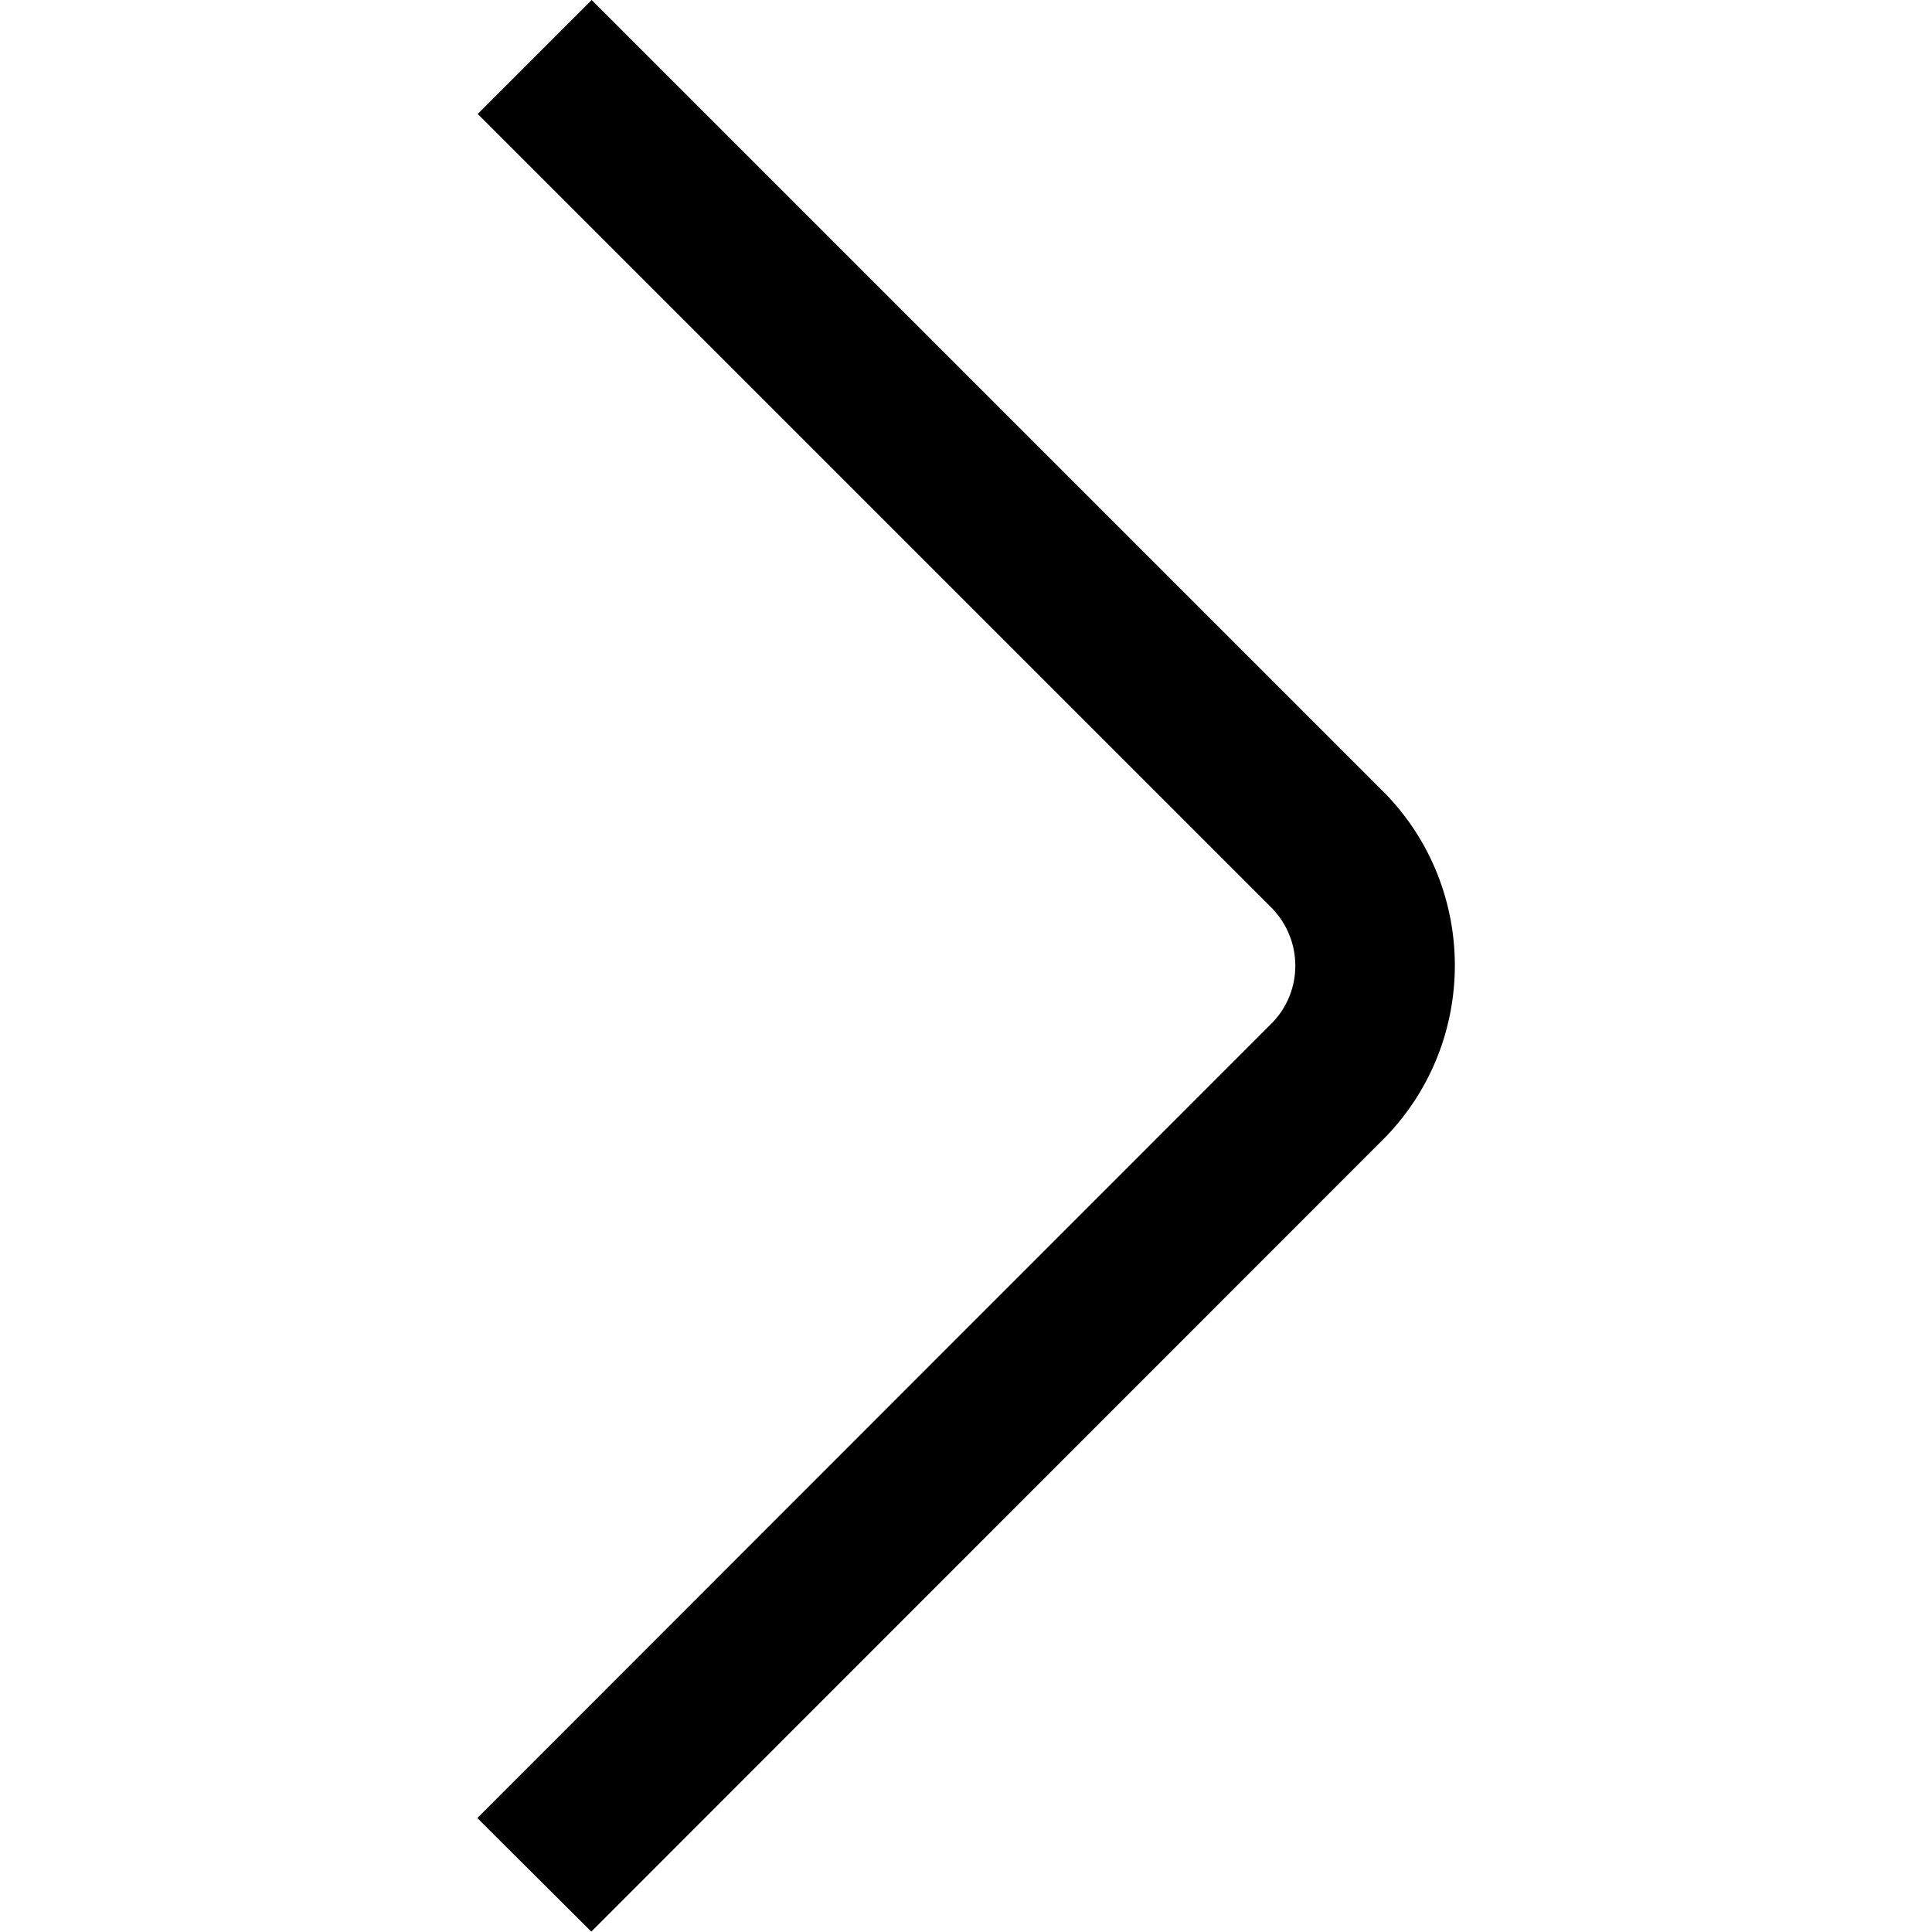
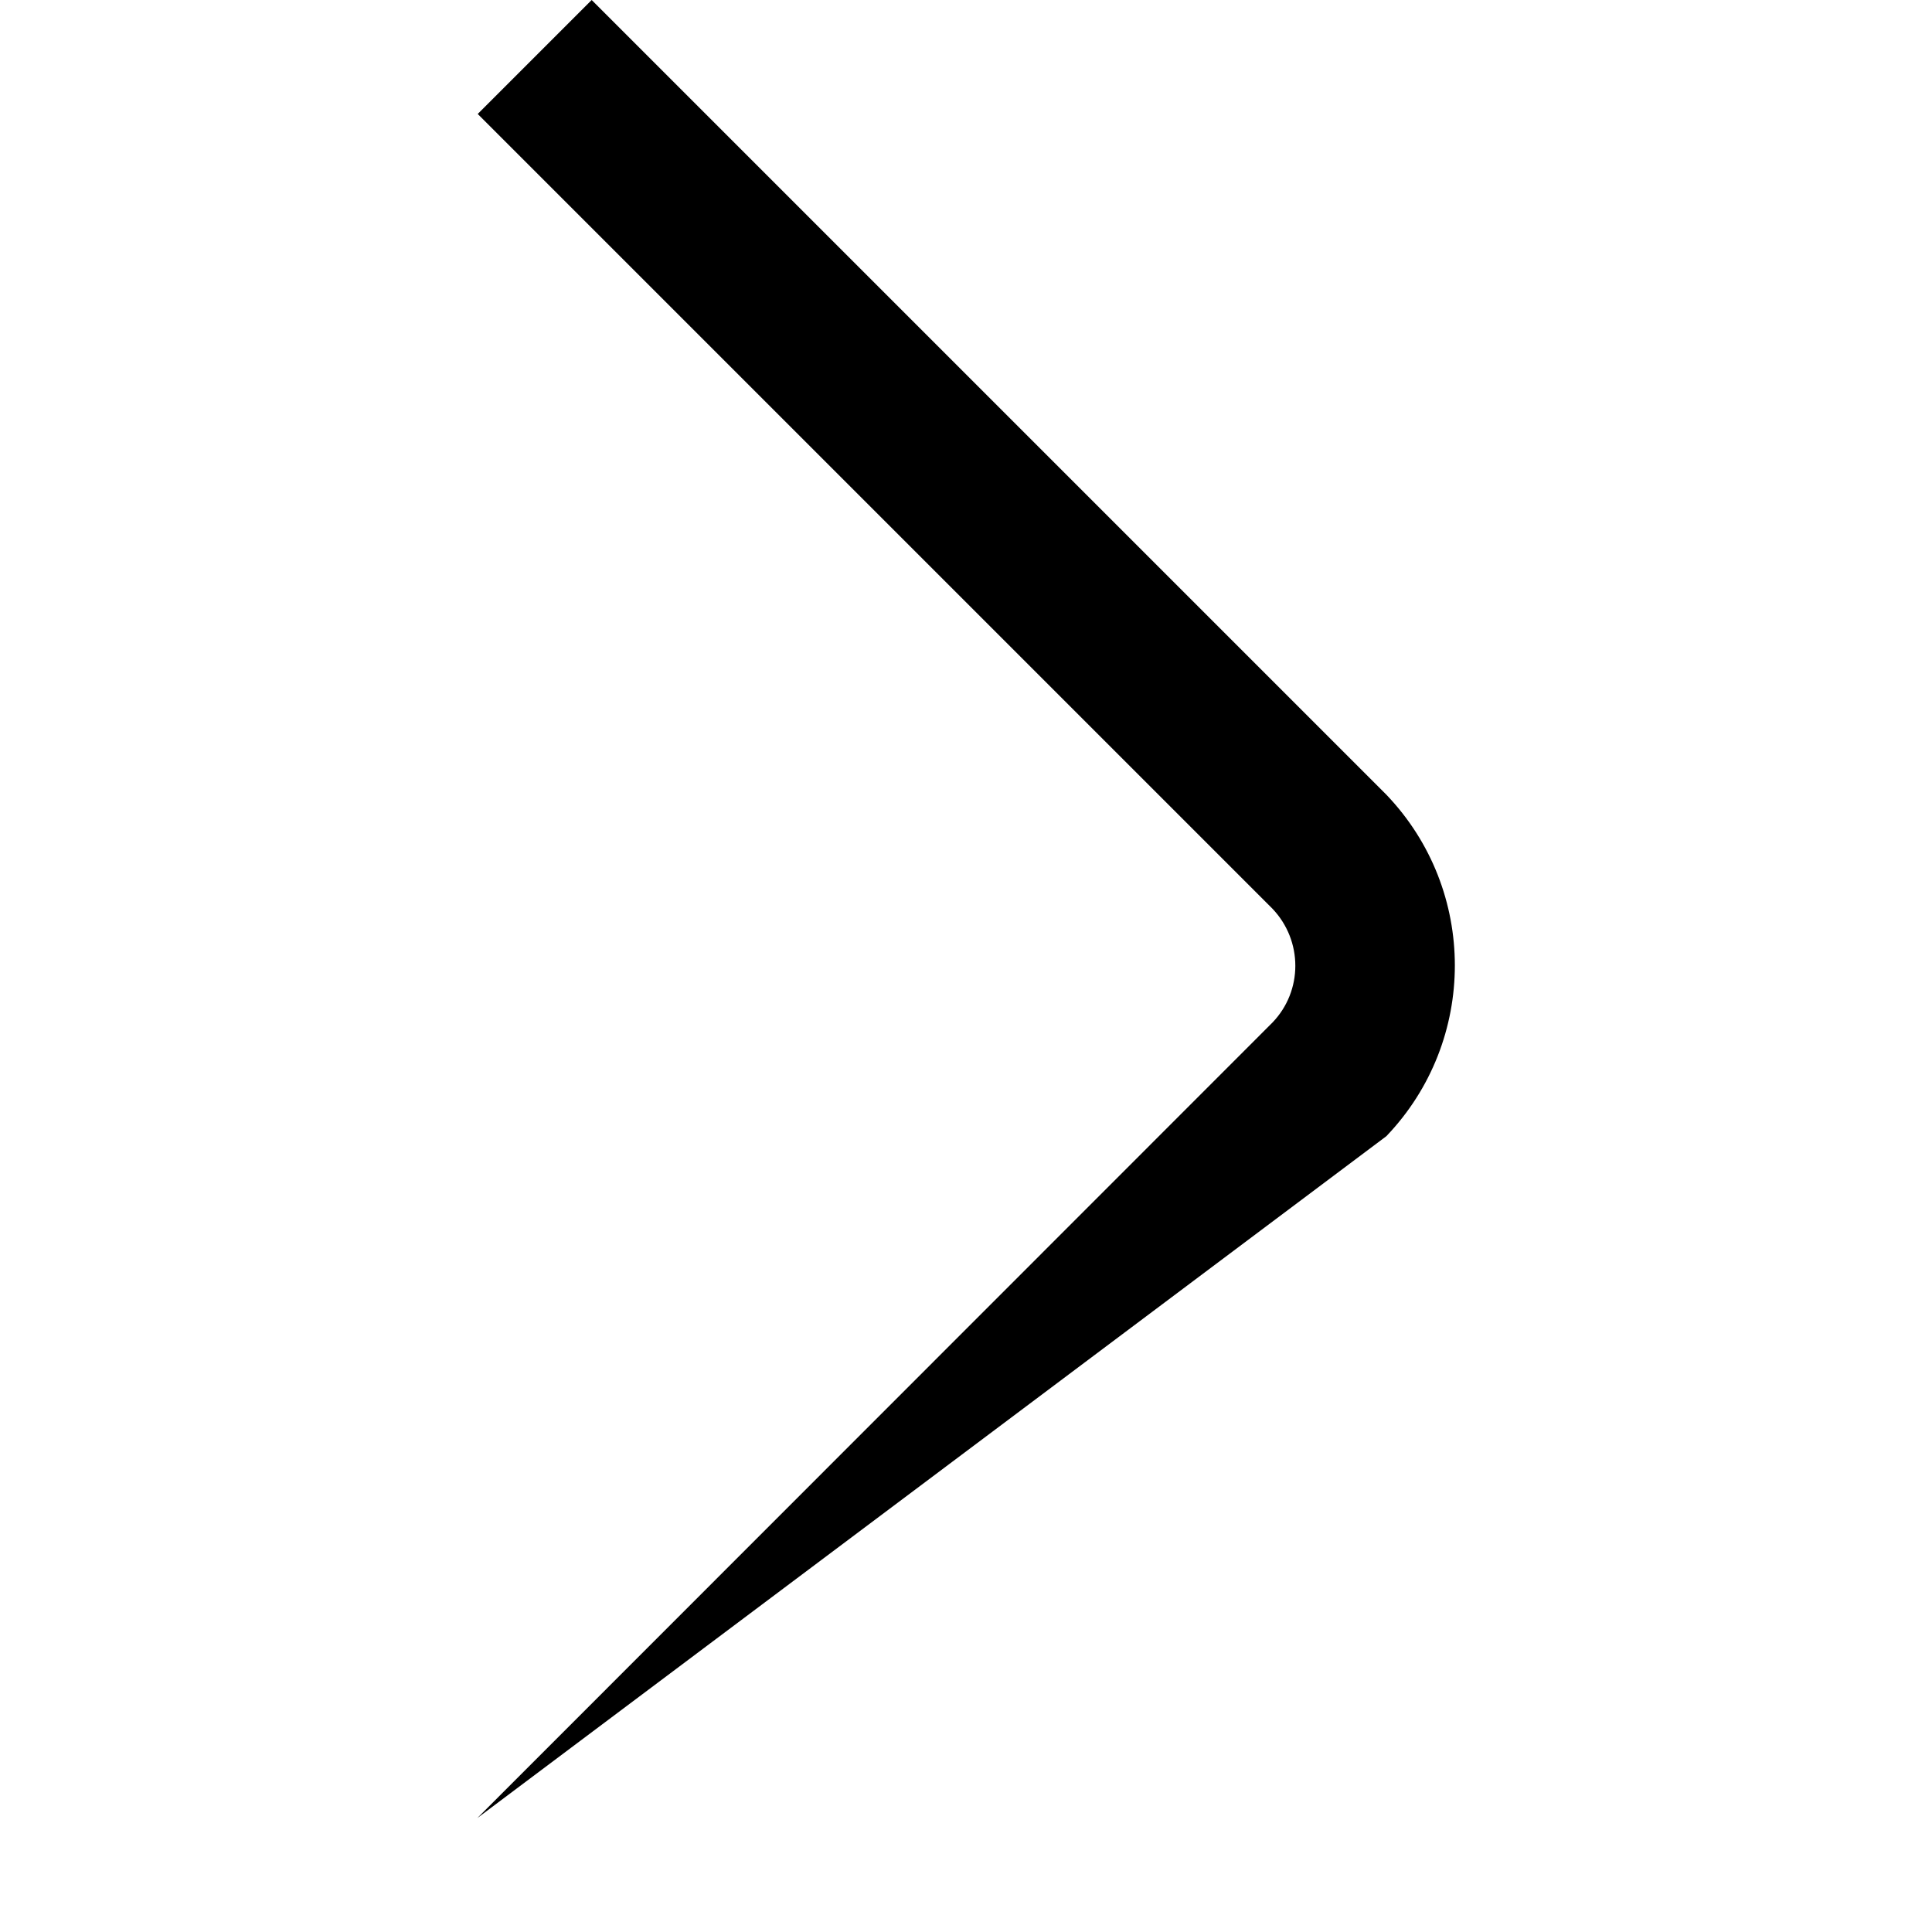
<svg xmlns="http://www.w3.org/2000/svg" version="1.1" id="Layer_1" x="0px" y="0px" viewBox="0 0 512 512" style="enable-background:new 0 0 512 512;" xml:space="preserve">
  <g>
-     <path d="M126.5,481.8L337.2,271c8.1-8.4,8.1-21.7,0-30.2L126.6,30.2l30.2-30.2l210.6,210.6c24.2,25.3,24.2,65.2,0,90.5L156.7,511.9   L126.5,481.8z" />
+     <path d="M126.5,481.8L337.2,271c8.1-8.4,8.1-21.7,0-30.2L126.6,30.2l30.2-30.2l210.6,210.6c24.2,25.3,24.2,65.2,0,90.5L126.5,481.8z" />
  </g>
</svg>